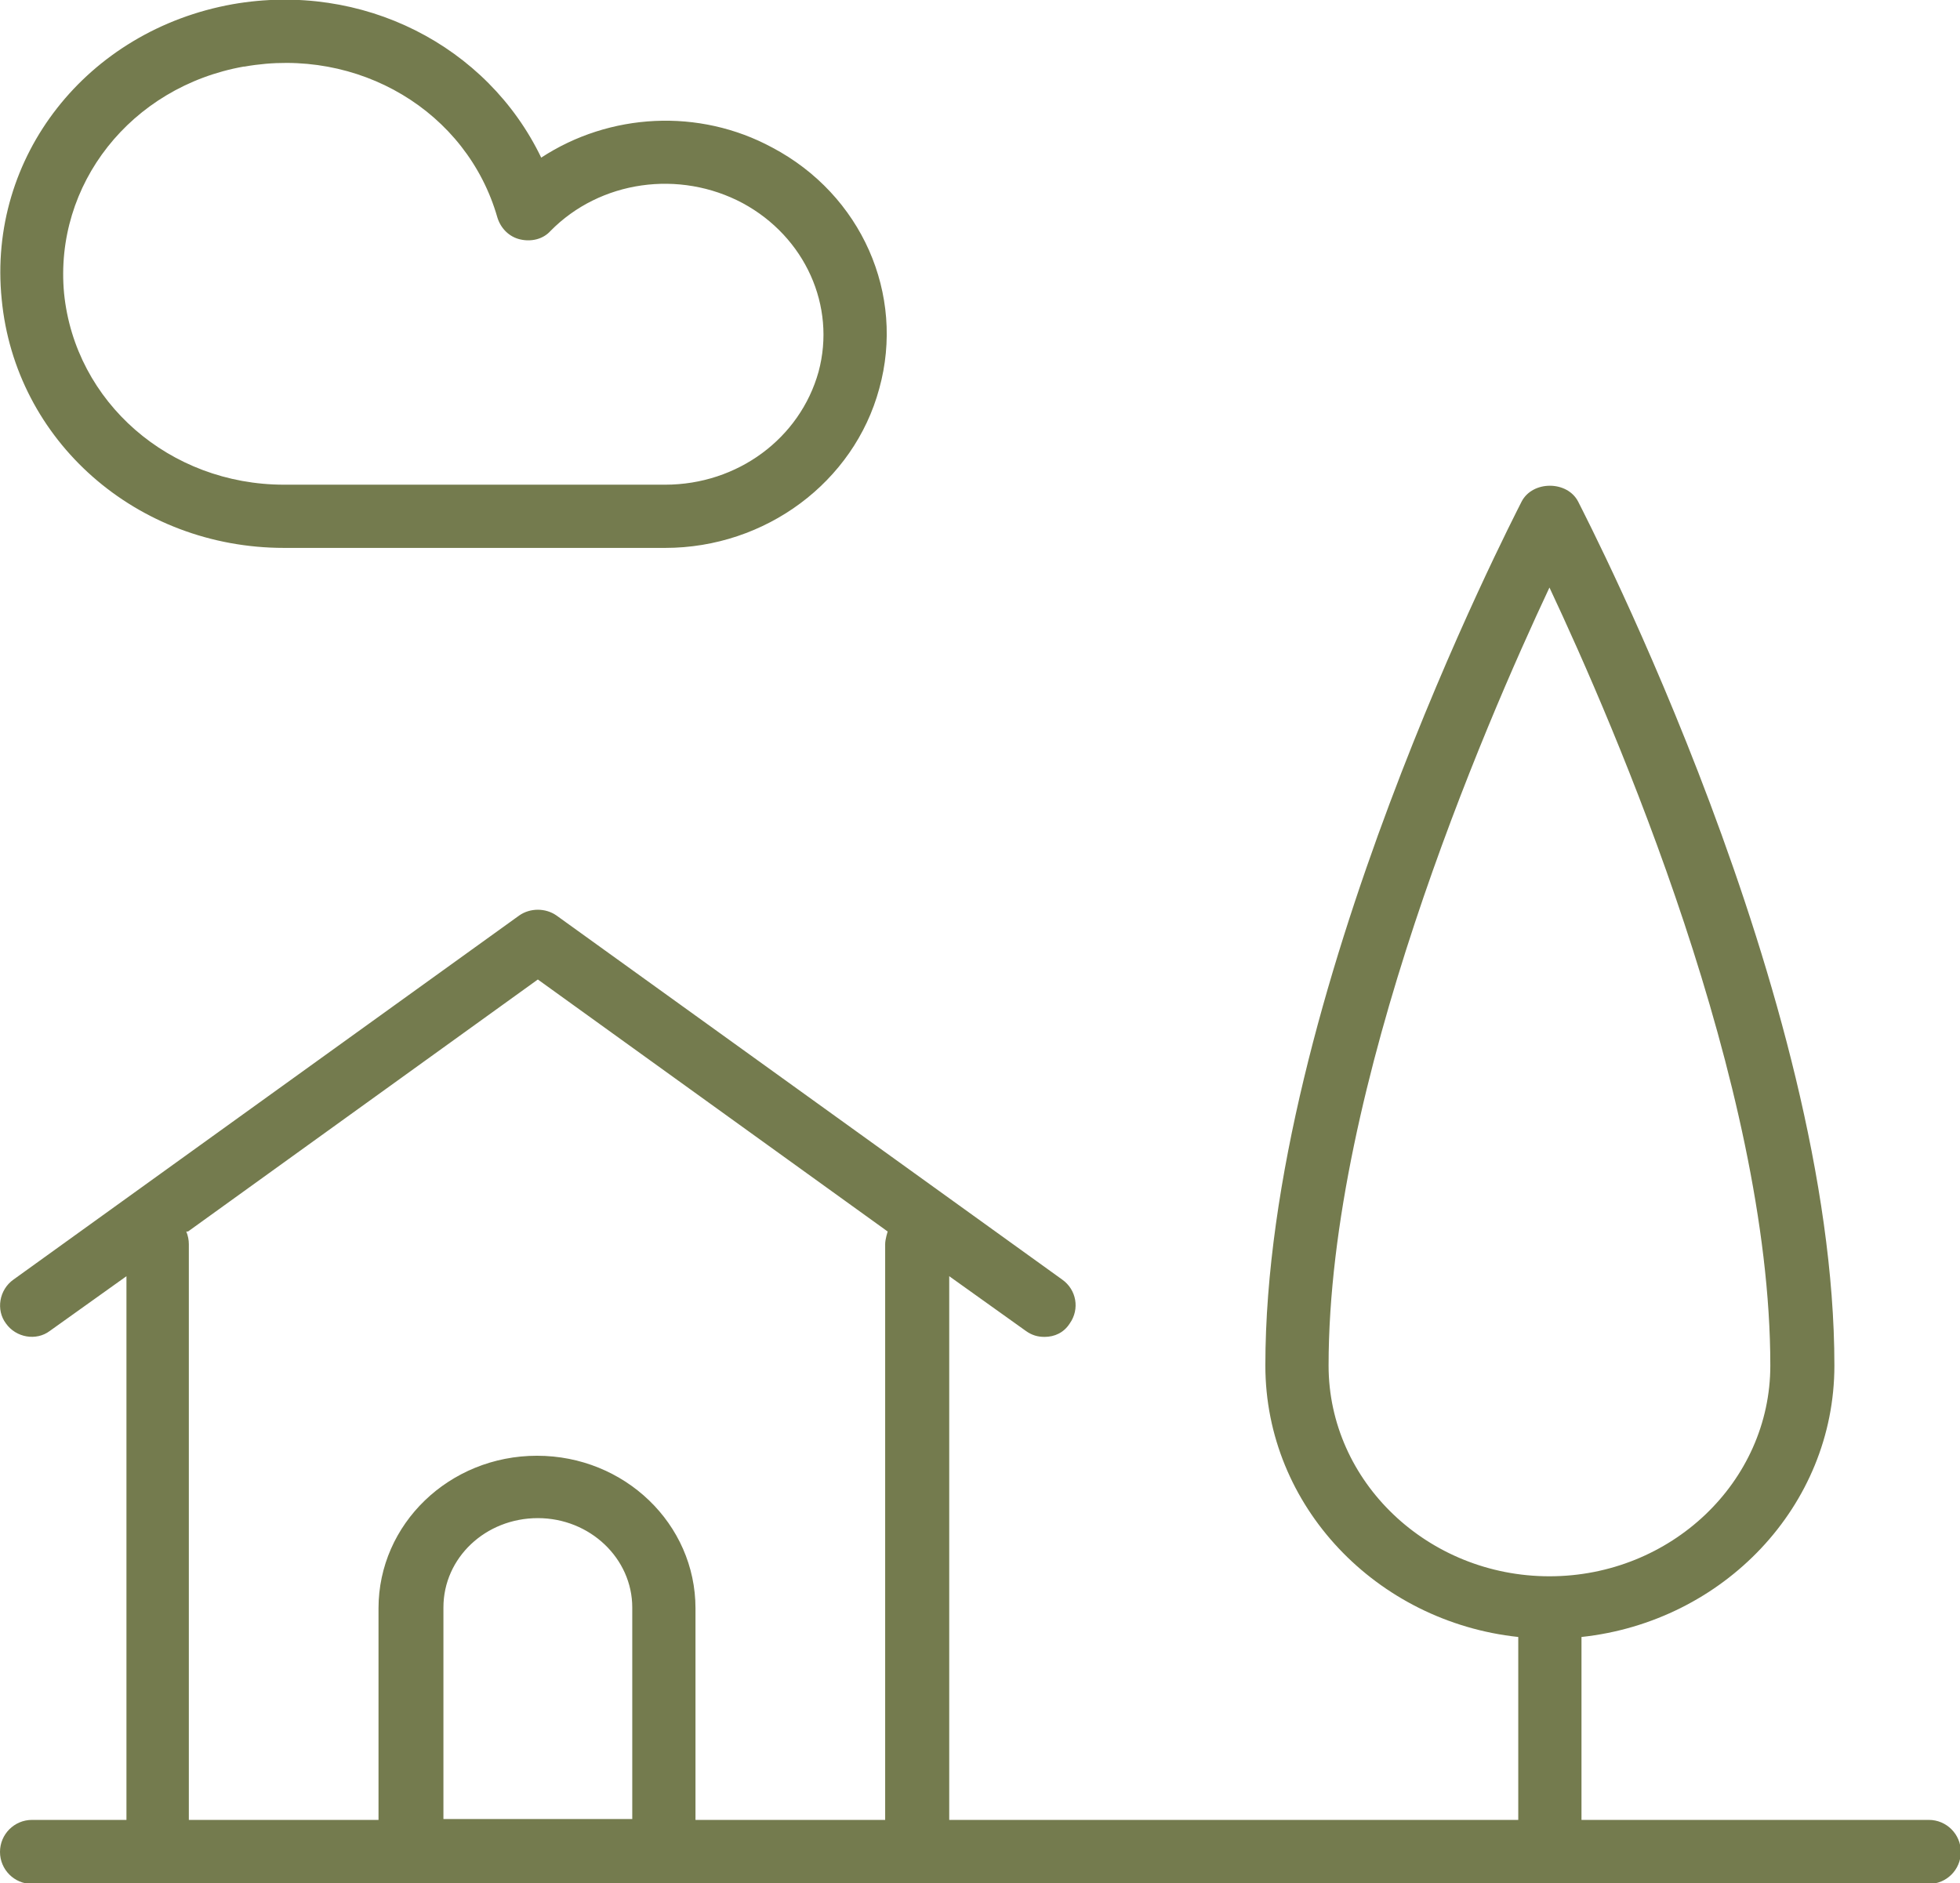
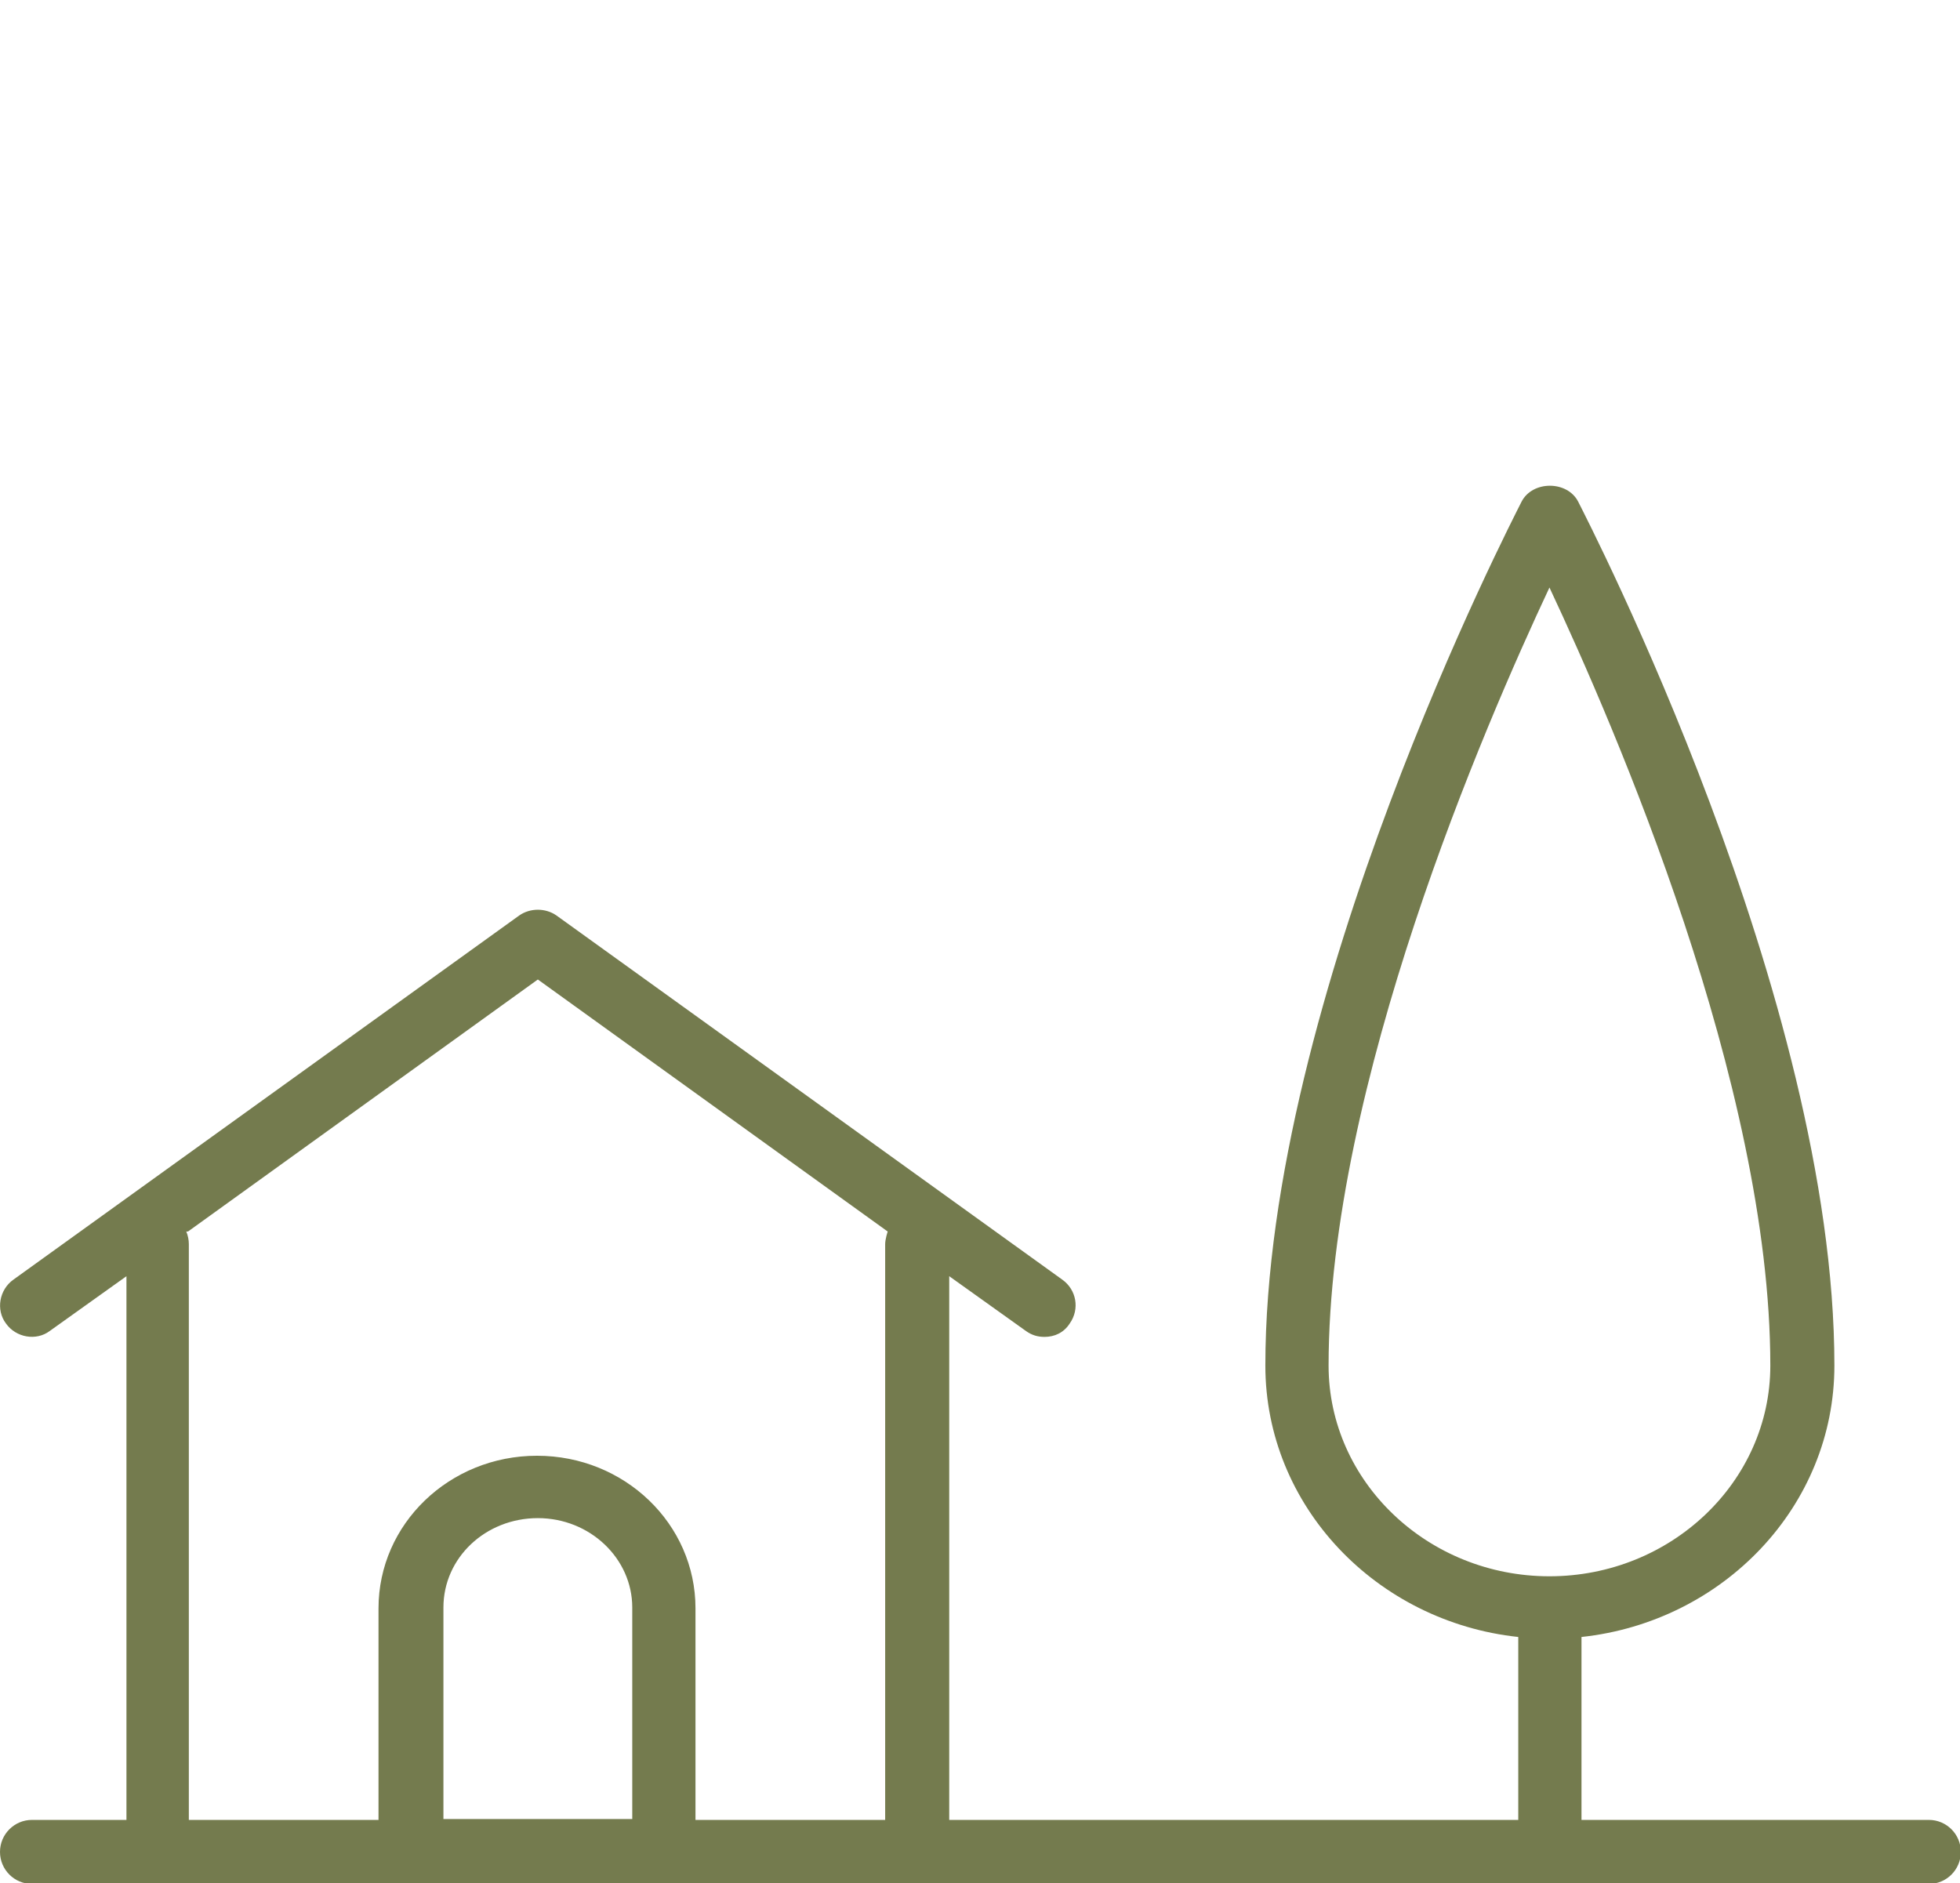
<svg xmlns="http://www.w3.org/2000/svg" id="Icons" viewBox="0 0 23.25 22.34">
  <defs>
    <style>.cls-1{fill:#747b4e;}</style>
  </defs>
  <path class="cls-1" d="m22.88,21.59h-4.12v-2.17c1.68-.18,3-1.55,3-3.22,0-4.36-2.92-10.01-3.04-10.25-.13-.25-.54-.25-.67,0-.12.24-3.04,5.89-3.04,10.25,0,1.67,1.32,3.04,3,3.22v2.17h-6.75v-6.45l.91.65c.07.05.14.07.22.07.12,0,.23-.05.3-.16.12-.17.08-.4-.09-.52l-6-4.32c-.13-.09-.31-.09-.44,0L.16,15.18c-.17.12-.21.36-.09.52.12.17.36.21.52.09l.91-.65v6.45H.38c-.21,0-.38.17-.38.38s.17.38.38.38h22.5c.21,0,.38-.17.38-.38s-.17-.38-.38-.38Zm-7.12-5.39c0-3.32,1.85-7.59,2.62-9.23.77,1.64,2.62,5.9,2.62,9.23,0,1.38-1.18,2.5-2.62,2.5s-2.62-1.12-2.62-2.5Zm-13.53-1.59l4.15-2.99,4.15,2.99s-.03.09-.03.15v6.83h-2.25v-2.51c0-1-.84-1.81-1.88-1.81s-1.88.81-1.88,1.81v2.51h-2.25v-6.83c0-.05-.01-.1-.03-.15Zm5.28,6.97h-2.25v-2.51c0-.59.5-1.06,1.12-1.06s1.12.48,1.12,1.06v2.51Z" />
-   <path class="cls-1" d="m3.37,6.5h4.52c1.19,0,2.24-.78,2.54-1.89.31-1.12-.21-2.3-1.27-2.86-.87-.47-1.93-.41-2.74.12C5.78.54,4.3-.22,2.76.05,1.03.36-.15,1.86.02,3.55c.16,1.68,1.6,2.95,3.35,2.95Zm-.47-5.71c1.35-.24,2.64.53,3,1.79.04.13.14.23.27.26.13.03.27,0,.36-.1.59-.6,1.53-.73,2.28-.33.74.4,1.11,1.22.9,2-.22.79-.96,1.34-1.82,1.34H3.37c-1.36,0-2.48-.98-2.61-2.27-.12-1.29.79-2.45,2.13-2.69Z" />
</svg>